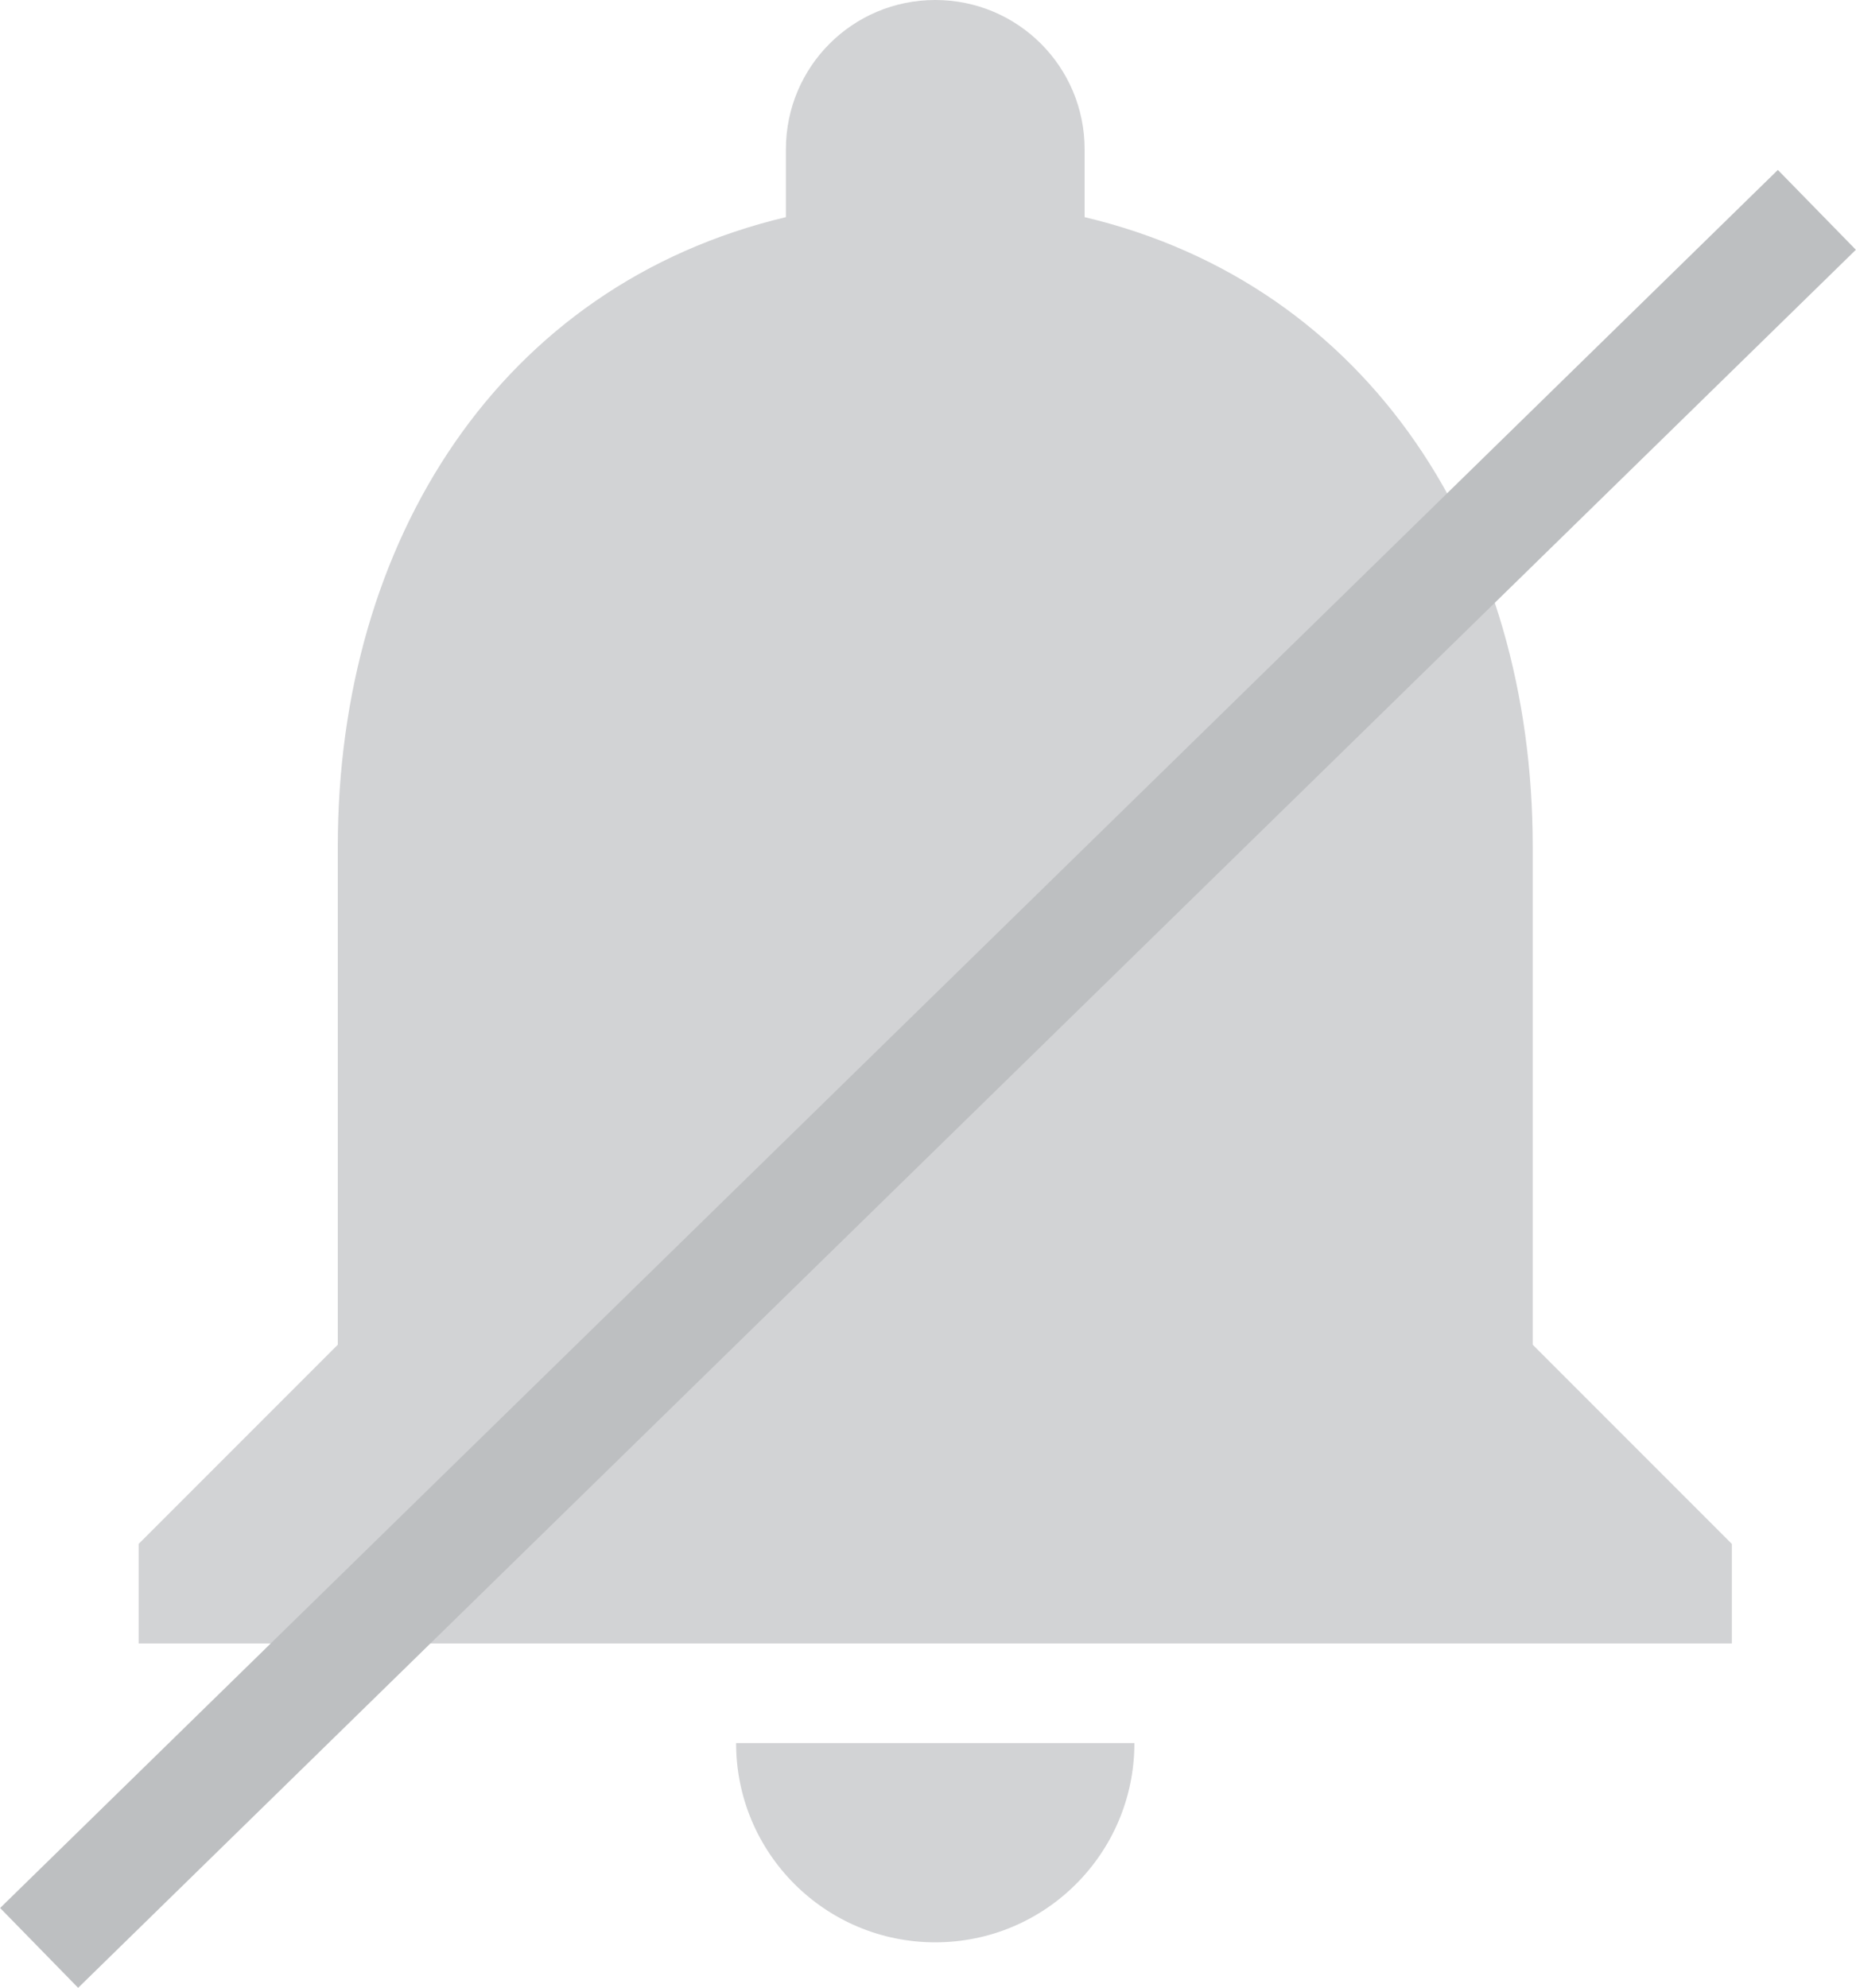
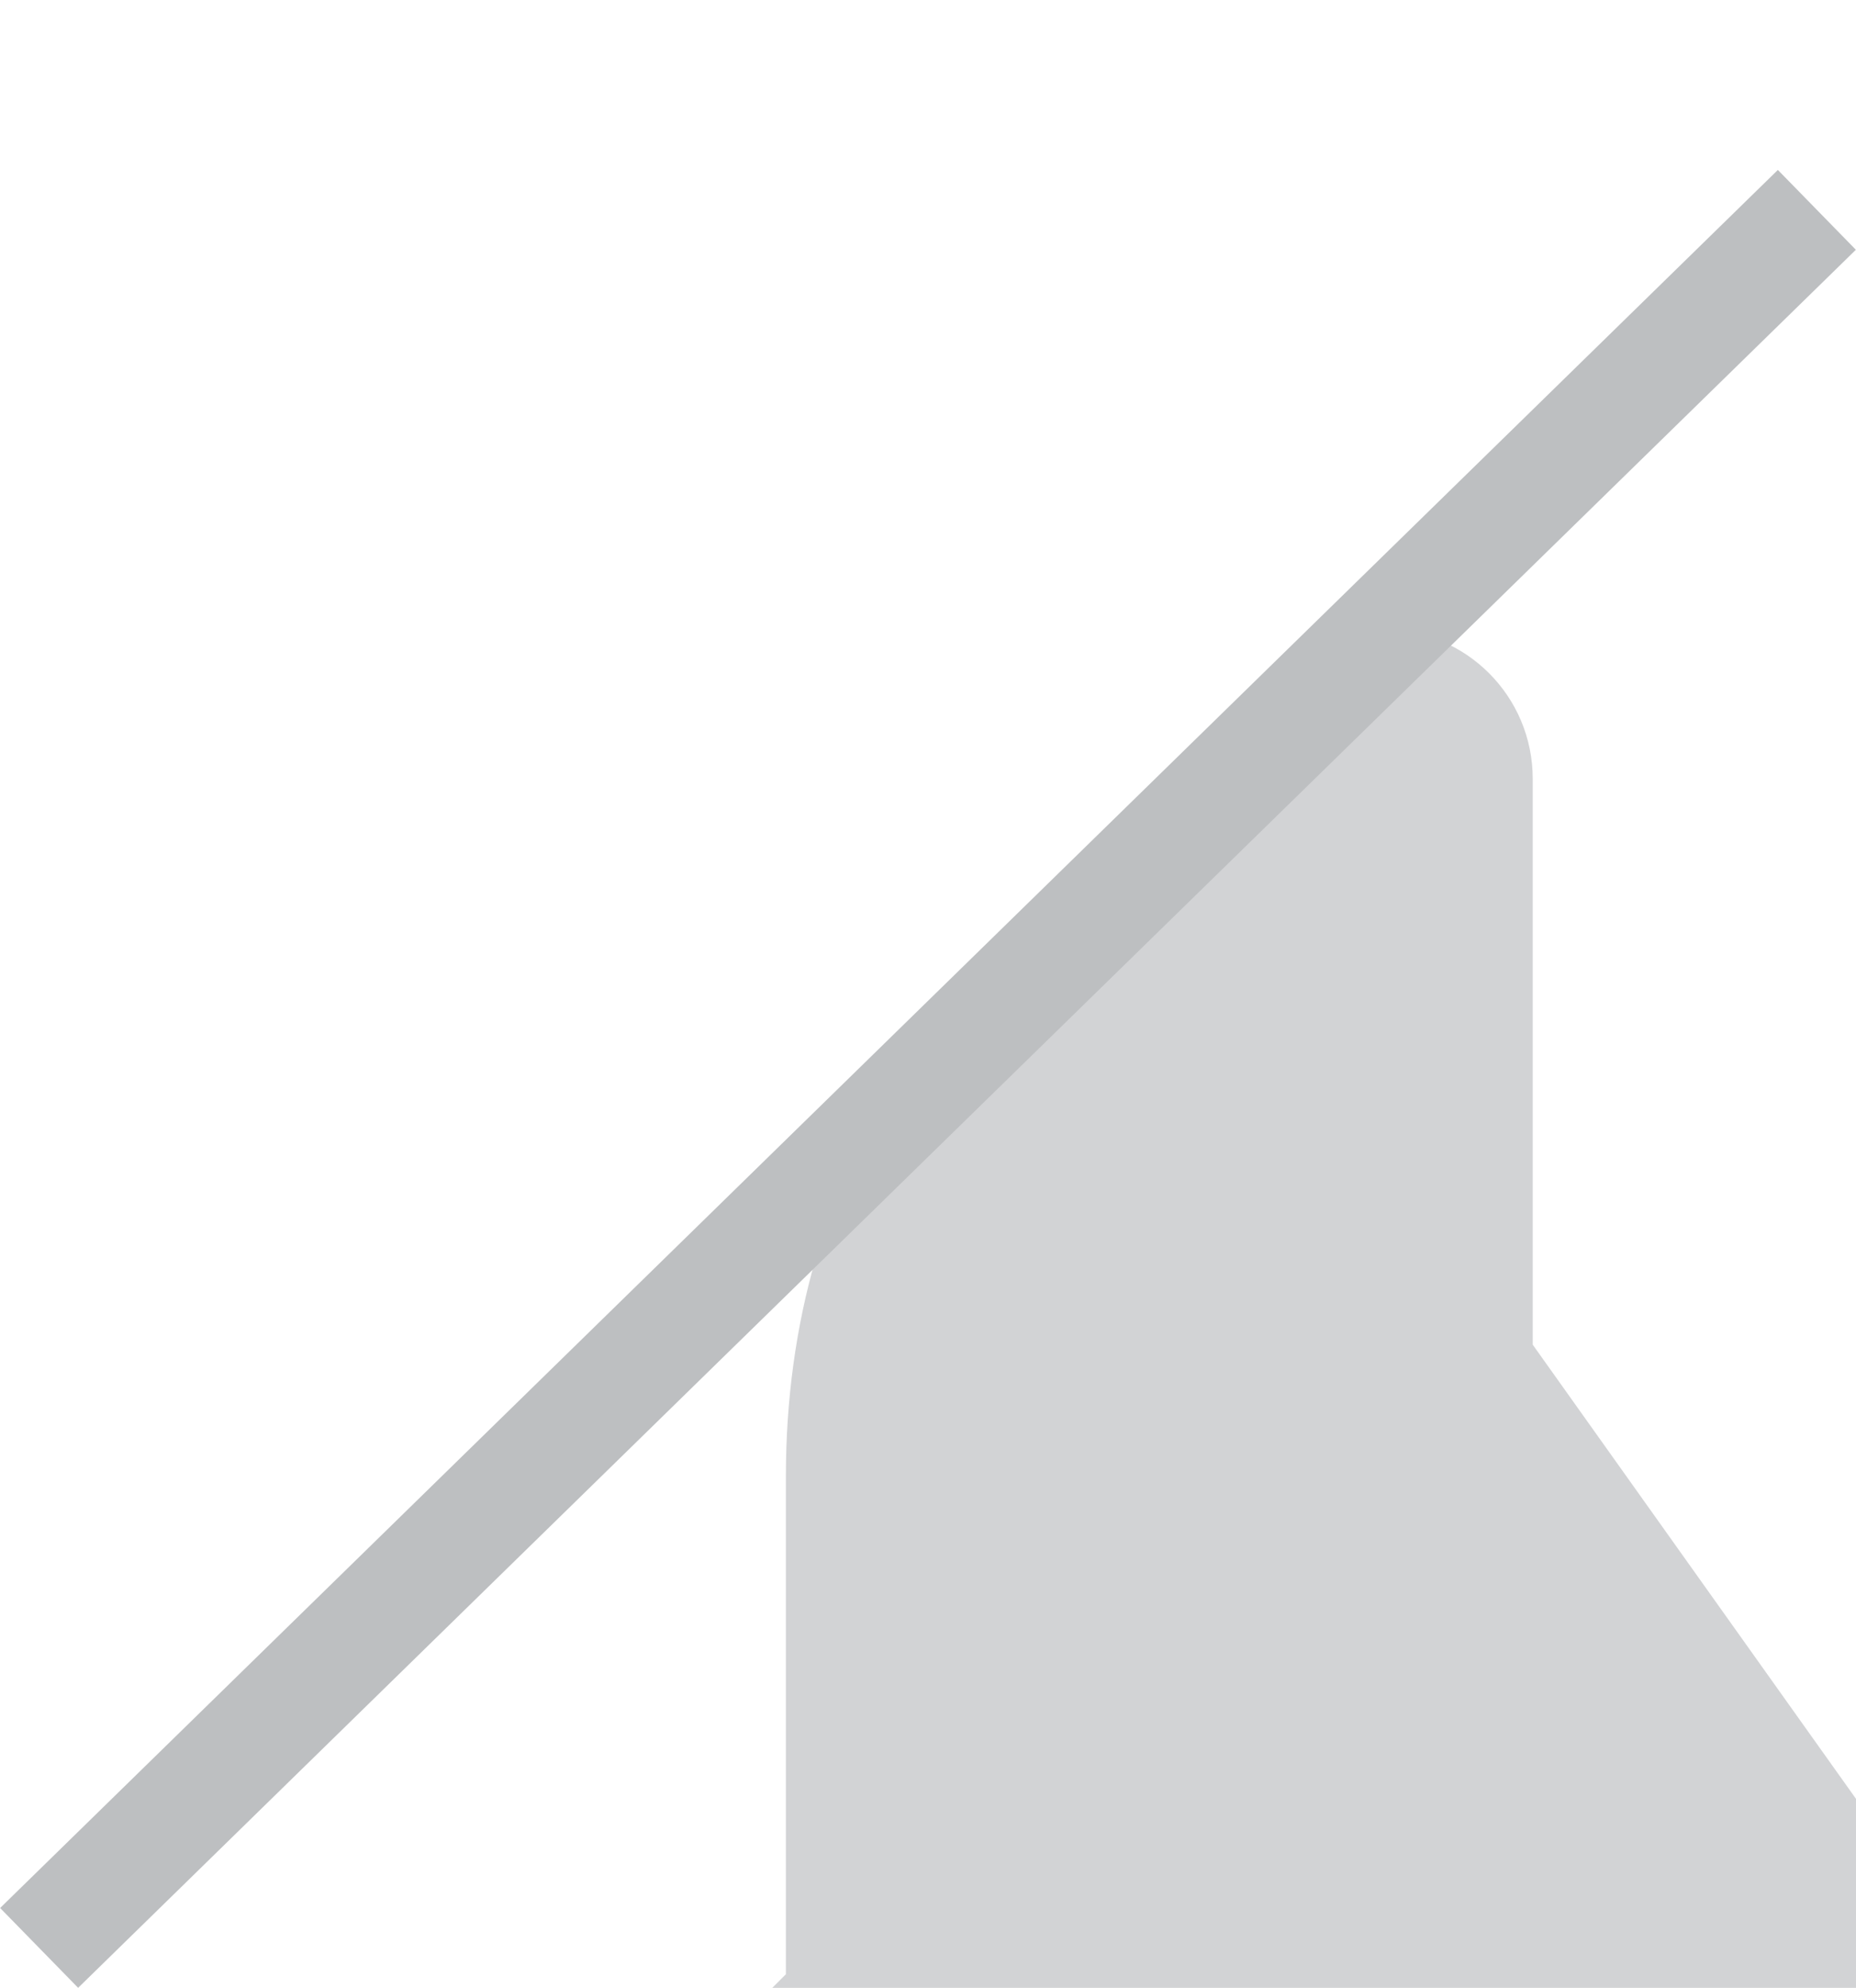
<svg xmlns="http://www.w3.org/2000/svg" xml:space="preserve" width="1.386in" height="1.484in" version="1.1" style="shape-rendering:geometricPrecision; text-rendering:geometricPrecision; image-rendering:optimizeQuality; fill-rule:evenodd; clip-rule:evenodd" viewBox="0 0 714.37 765">
  <defs>
    <style type="text/css">
   
    .str0 {stroke:#BDBFC1;stroke-width:42.96;stroke-miterlimit:2.613}
    .fil1 {fill:none}
    .fil0 {fill:#D2D3D5}
   
  </style>
  </defs>
  <g id="Layer_x0020_1">
    <g id="_1911132913792">
      <g>
        <g>
          <g>
-             <path class="fil0" d="M359.98 747.49c42.36,0 76.66,-34.31 76.66,-76.67l-153.33 0c-0,42.36 34.31,76.67 76.66,76.67z" />
-             <path class="fil0" d="M589.98 517.49l0 -191.66c0,-117.87 -62.68,-216.2 -172.5,-242.26l0 -26.07c0,-31.82 -25.68,-57.5 -57.5,-57.5 -31.82,0 -57.5,25.68 -57.5,57.5l0 26.07c-109.82,26.07 -172.5,124.39 -172.5,242.27l0 191.66 -76.66 76.67 0 38.33 613.32 0 0 -38.33 -76.66 -76.67z" />
+             <path class="fil0" d="M589.98 517.49l0 -191.66l0 -26.07c0,-31.82 -25.68,-57.5 -57.5,-57.5 -31.82,0 -57.5,25.68 -57.5,57.5l0 26.07c-109.82,26.07 -172.5,124.39 -172.5,242.27l0 191.66 -76.66 76.67 0 38.33 613.32 0 0 -38.33 -76.66 -76.67z" />
          </g>
        </g>
      </g>
      <g>
   </g>
      <g>
   </g>
      <g>
   </g>
      <g>
   </g>
      <g>
   </g>
      <g>
   </g>
      <g>
   </g>
      <g>
   </g>
      <g>
   </g>
      <g>
   </g>
      <g>
   </g>
      <g>
   </g>
      <g>
   </g>
      <g>
   </g>
      <g>
   </g>
    </g>
    <line class="fil1 str0" x1="699.36" y1="80.76" x2="15.01" y2="749.64" />
  </g>
</svg>